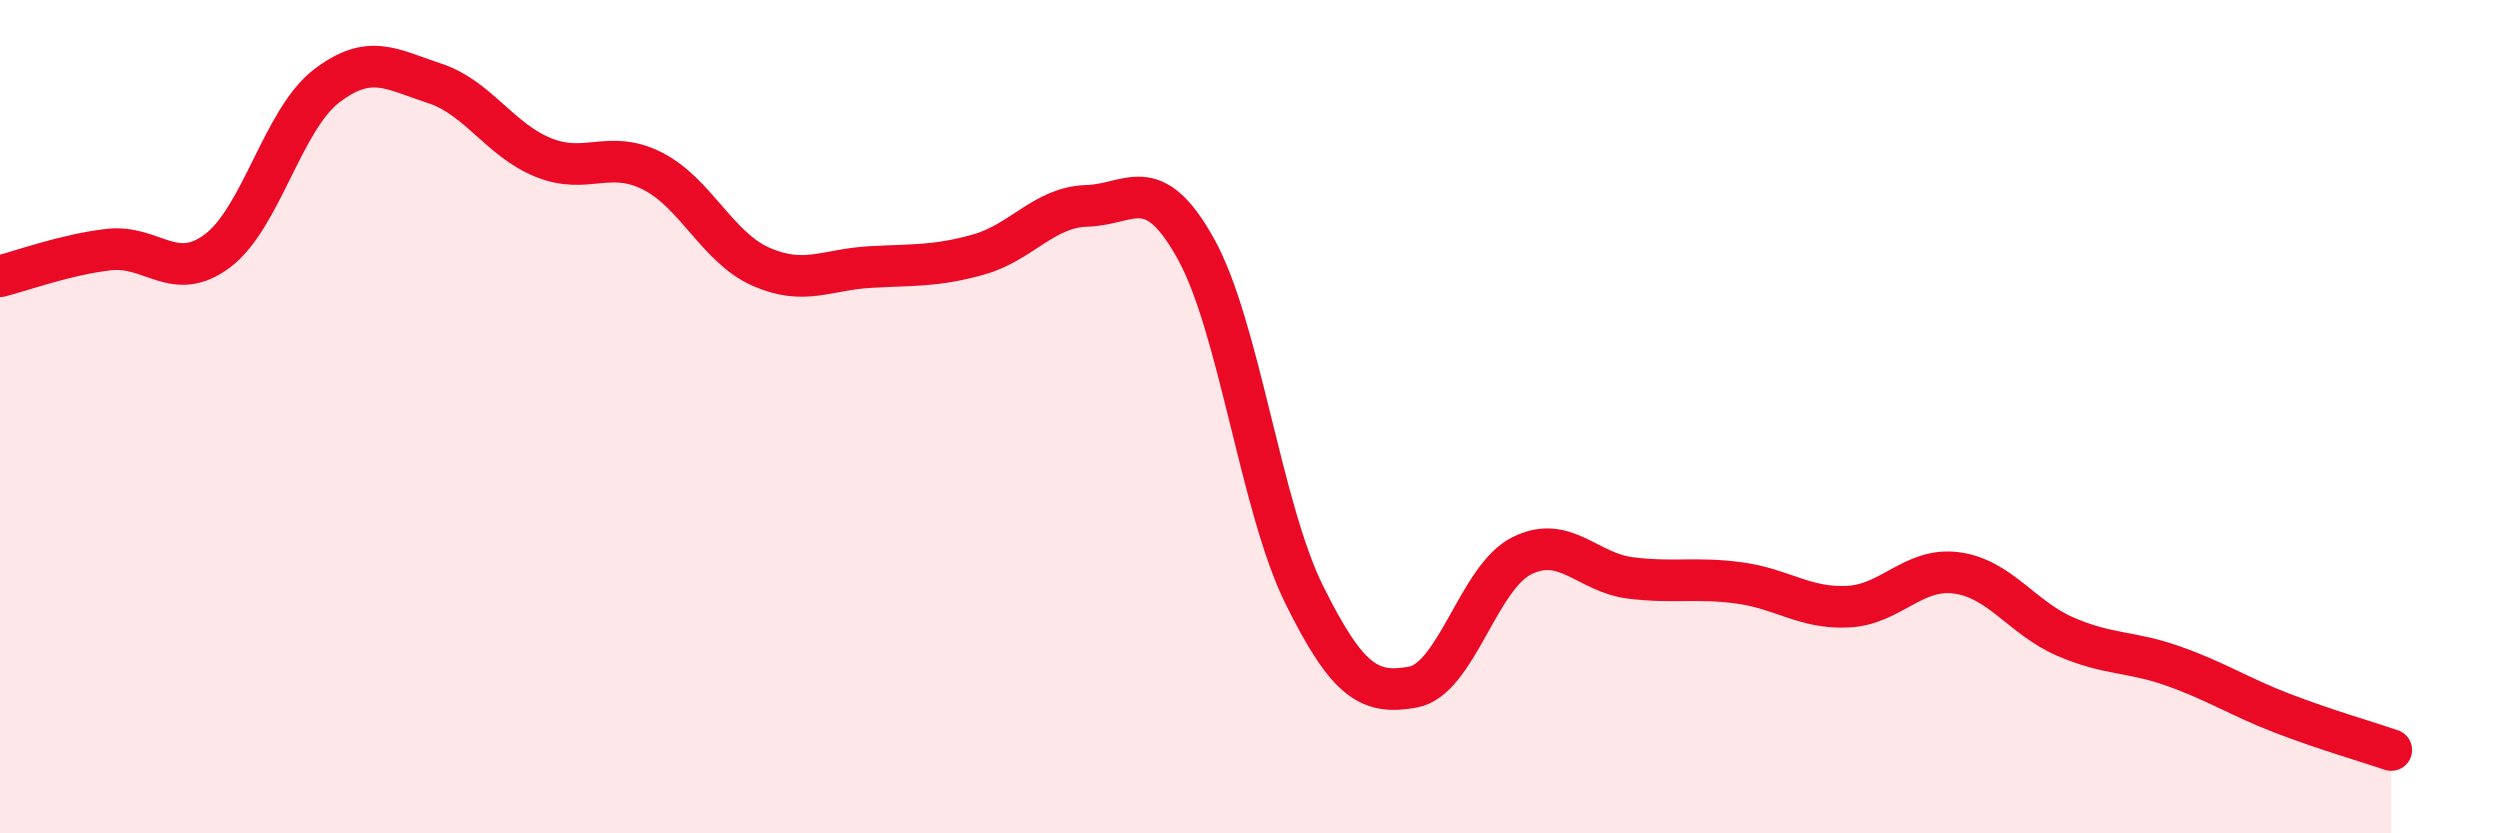
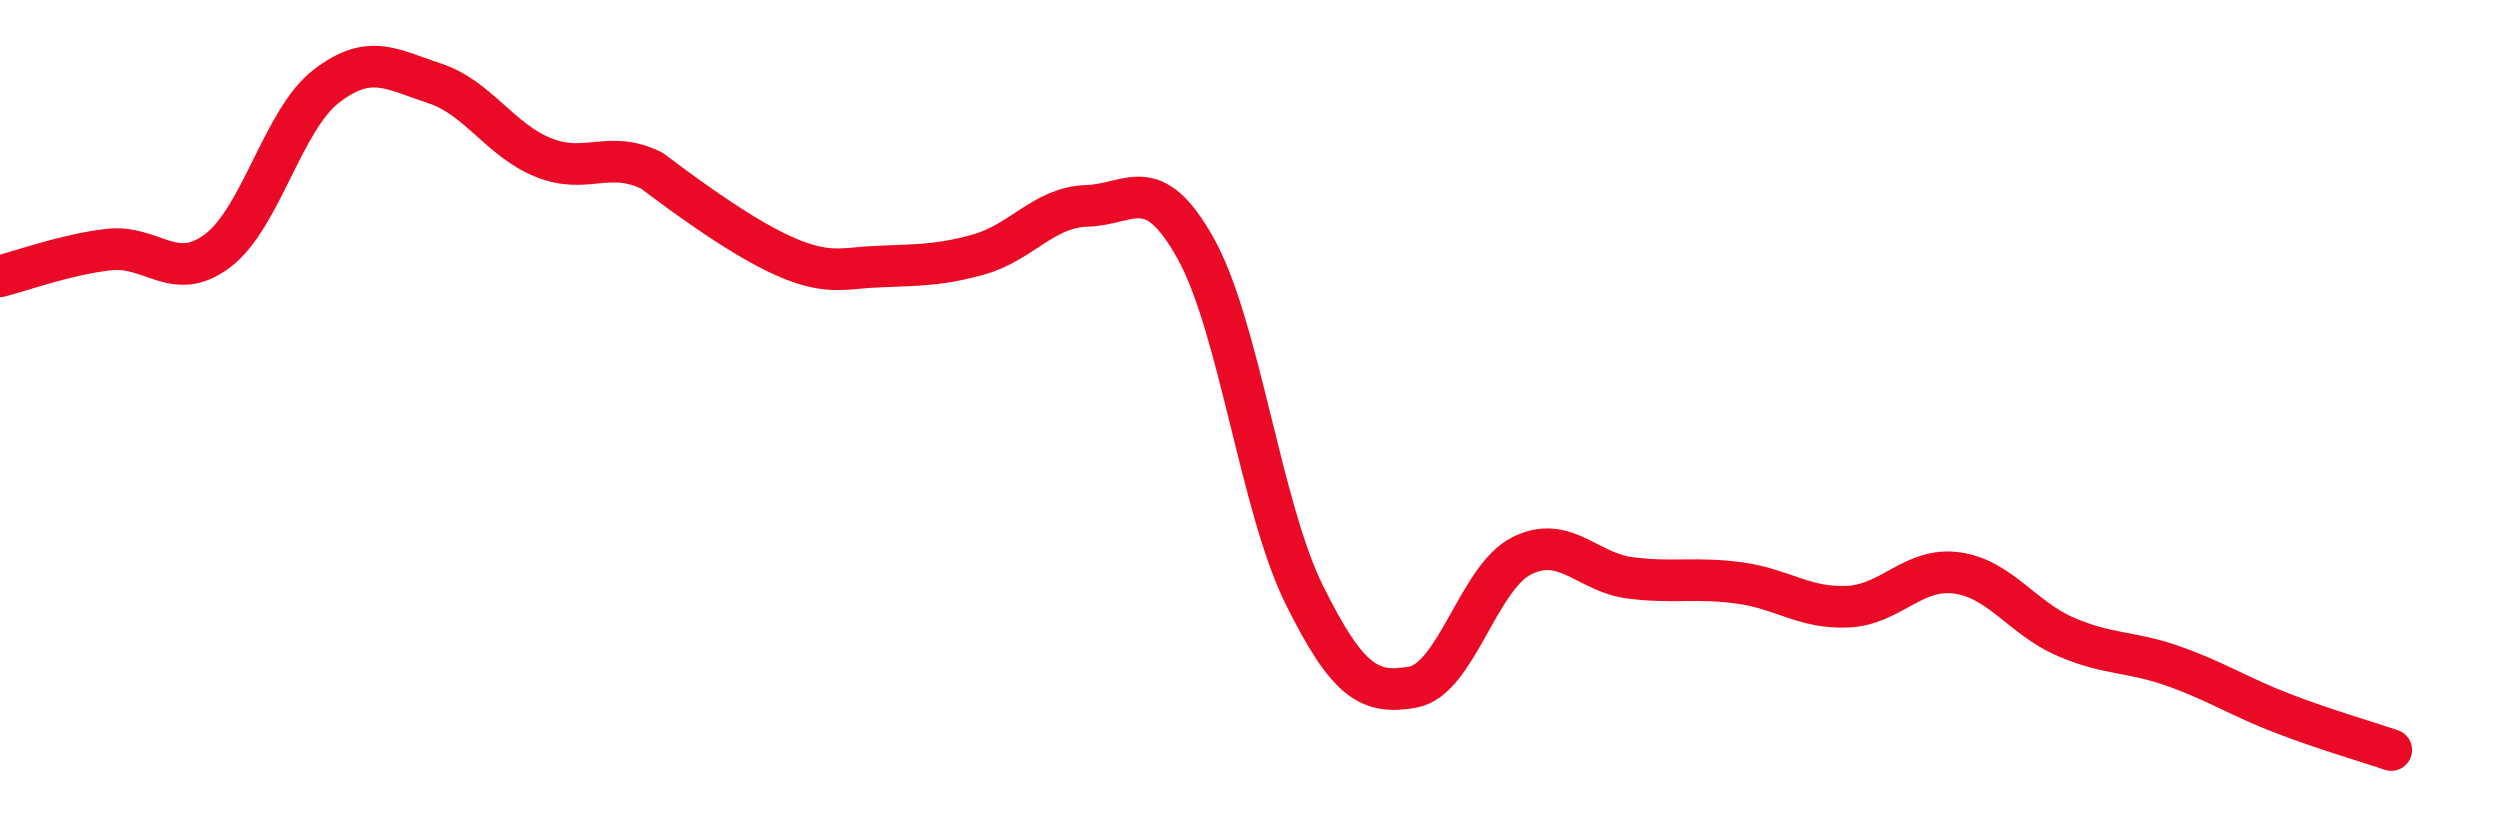
<svg xmlns="http://www.w3.org/2000/svg" width="60" height="20" viewBox="0 0 60 20">
-   <path d="M 0,6.63 C 0.52,6.5 1.57,6.11 2.61,5.99 C 3.65,5.87 4.18,6.8 5.22,6.02 C 6.26,5.24 6.79,2.87 7.83,2.07 C 8.87,1.27 9.39,1.66 10.43,2 C 11.47,2.34 12,3.36 13.04,3.78 C 14.08,4.2 14.61,3.58 15.65,4.1 C 16.69,4.62 17.22,5.94 18.26,6.4 C 19.3,6.86 19.83,6.47 20.87,6.41 C 21.91,6.35 22.44,6.4 23.48,6.11 C 24.52,5.82 25.05,4.97 26.09,4.94 C 27.13,4.91 27.66,4.1 28.7,5.97 C 29.74,7.84 30.26,12.17 31.3,14.27 C 32.34,16.37 32.87,16.68 33.91,16.49 C 34.95,16.3 35.48,13.86 36.52,13.34 C 37.56,12.82 38.09,13.74 39.13,13.87 C 40.17,14 40.7,13.85 41.74,13.99 C 42.78,14.13 43.31,14.61 44.35,14.56 C 45.39,14.51 45.92,13.61 46.96,13.75 C 48,13.89 48.53,14.83 49.57,15.28 C 50.61,15.73 51.13,15.62 52.17,15.99 C 53.21,16.36 53.74,16.72 54.78,17.12 C 55.82,17.52 56.87,17.82 57.39,18L57.39 20L0 20Z" fill="#EB0A25" opacity="0.1" stroke-linecap="round" stroke-linejoin="round" />
-   <path d="M 0,6.63 C 0.52,6.5 1.57,6.11 2.61,5.99 C 3.65,5.87 4.18,6.8 5.22,6.02 C 6.26,5.24 6.79,2.87 7.83,2.07 C 8.87,1.27 9.39,1.66 10.43,2 C 11.47,2.34 12,3.36 13.04,3.78 C 14.08,4.2 14.61,3.58 15.65,4.1 C 16.69,4.62 17.22,5.94 18.26,6.4 C 19.3,6.86 19.83,6.47 20.87,6.41 C 21.91,6.35 22.44,6.4 23.48,6.11 C 24.52,5.82 25.05,4.97 26.09,4.94 C 27.13,4.91 27.66,4.1 28.7,5.97 C 29.74,7.84 30.26,12.17 31.3,14.27 C 32.34,16.37 32.87,16.68 33.91,16.49 C 34.95,16.3 35.48,13.86 36.52,13.34 C 37.56,12.82 38.09,13.74 39.13,13.87 C 40.17,14 40.7,13.85 41.74,13.99 C 42.78,14.13 43.31,14.61 44.35,14.56 C 45.39,14.51 45.92,13.61 46.96,13.75 C 48,13.89 48.53,14.83 49.57,15.28 C 50.61,15.73 51.13,15.62 52.17,15.99 C 53.21,16.36 53.74,16.72 54.78,17.12 C 55.82,17.52 56.87,17.82 57.39,18" stroke="#EB0A25" stroke-width="1" fill="none" stroke-linecap="round" stroke-linejoin="round" />
+   <path d="M 0,6.63 C 0.52,6.5 1.57,6.11 2.61,5.99 C 3.65,5.87 4.18,6.8 5.22,6.02 C 6.26,5.24 6.79,2.87 7.83,2.07 C 8.87,1.27 9.39,1.66 10.43,2 C 11.47,2.34 12,3.36 13.04,3.78 C 14.08,4.2 14.61,3.58 15.65,4.1 C 19.3,6.86 19.83,6.47 20.87,6.41 C 21.91,6.35 22.44,6.4 23.48,6.11 C 24.52,5.82 25.05,4.97 26.09,4.94 C 27.13,4.91 27.66,4.1 28.7,5.97 C 29.74,7.84 30.26,12.17 31.3,14.27 C 32.34,16.37 32.87,16.68 33.91,16.49 C 34.95,16.3 35.48,13.86 36.52,13.34 C 37.56,12.82 38.09,13.74 39.13,13.87 C 40.17,14 40.7,13.85 41.74,13.99 C 42.78,14.13 43.31,14.61 44.35,14.56 C 45.39,14.51 45.92,13.61 46.96,13.75 C 48,13.89 48.53,14.83 49.57,15.28 C 50.61,15.73 51.13,15.62 52.17,15.99 C 53.21,16.36 53.74,16.72 54.78,17.12 C 55.82,17.52 56.87,17.82 57.39,18" stroke="#EB0A25" stroke-width="1" fill="none" stroke-linecap="round" stroke-linejoin="round" />
</svg>